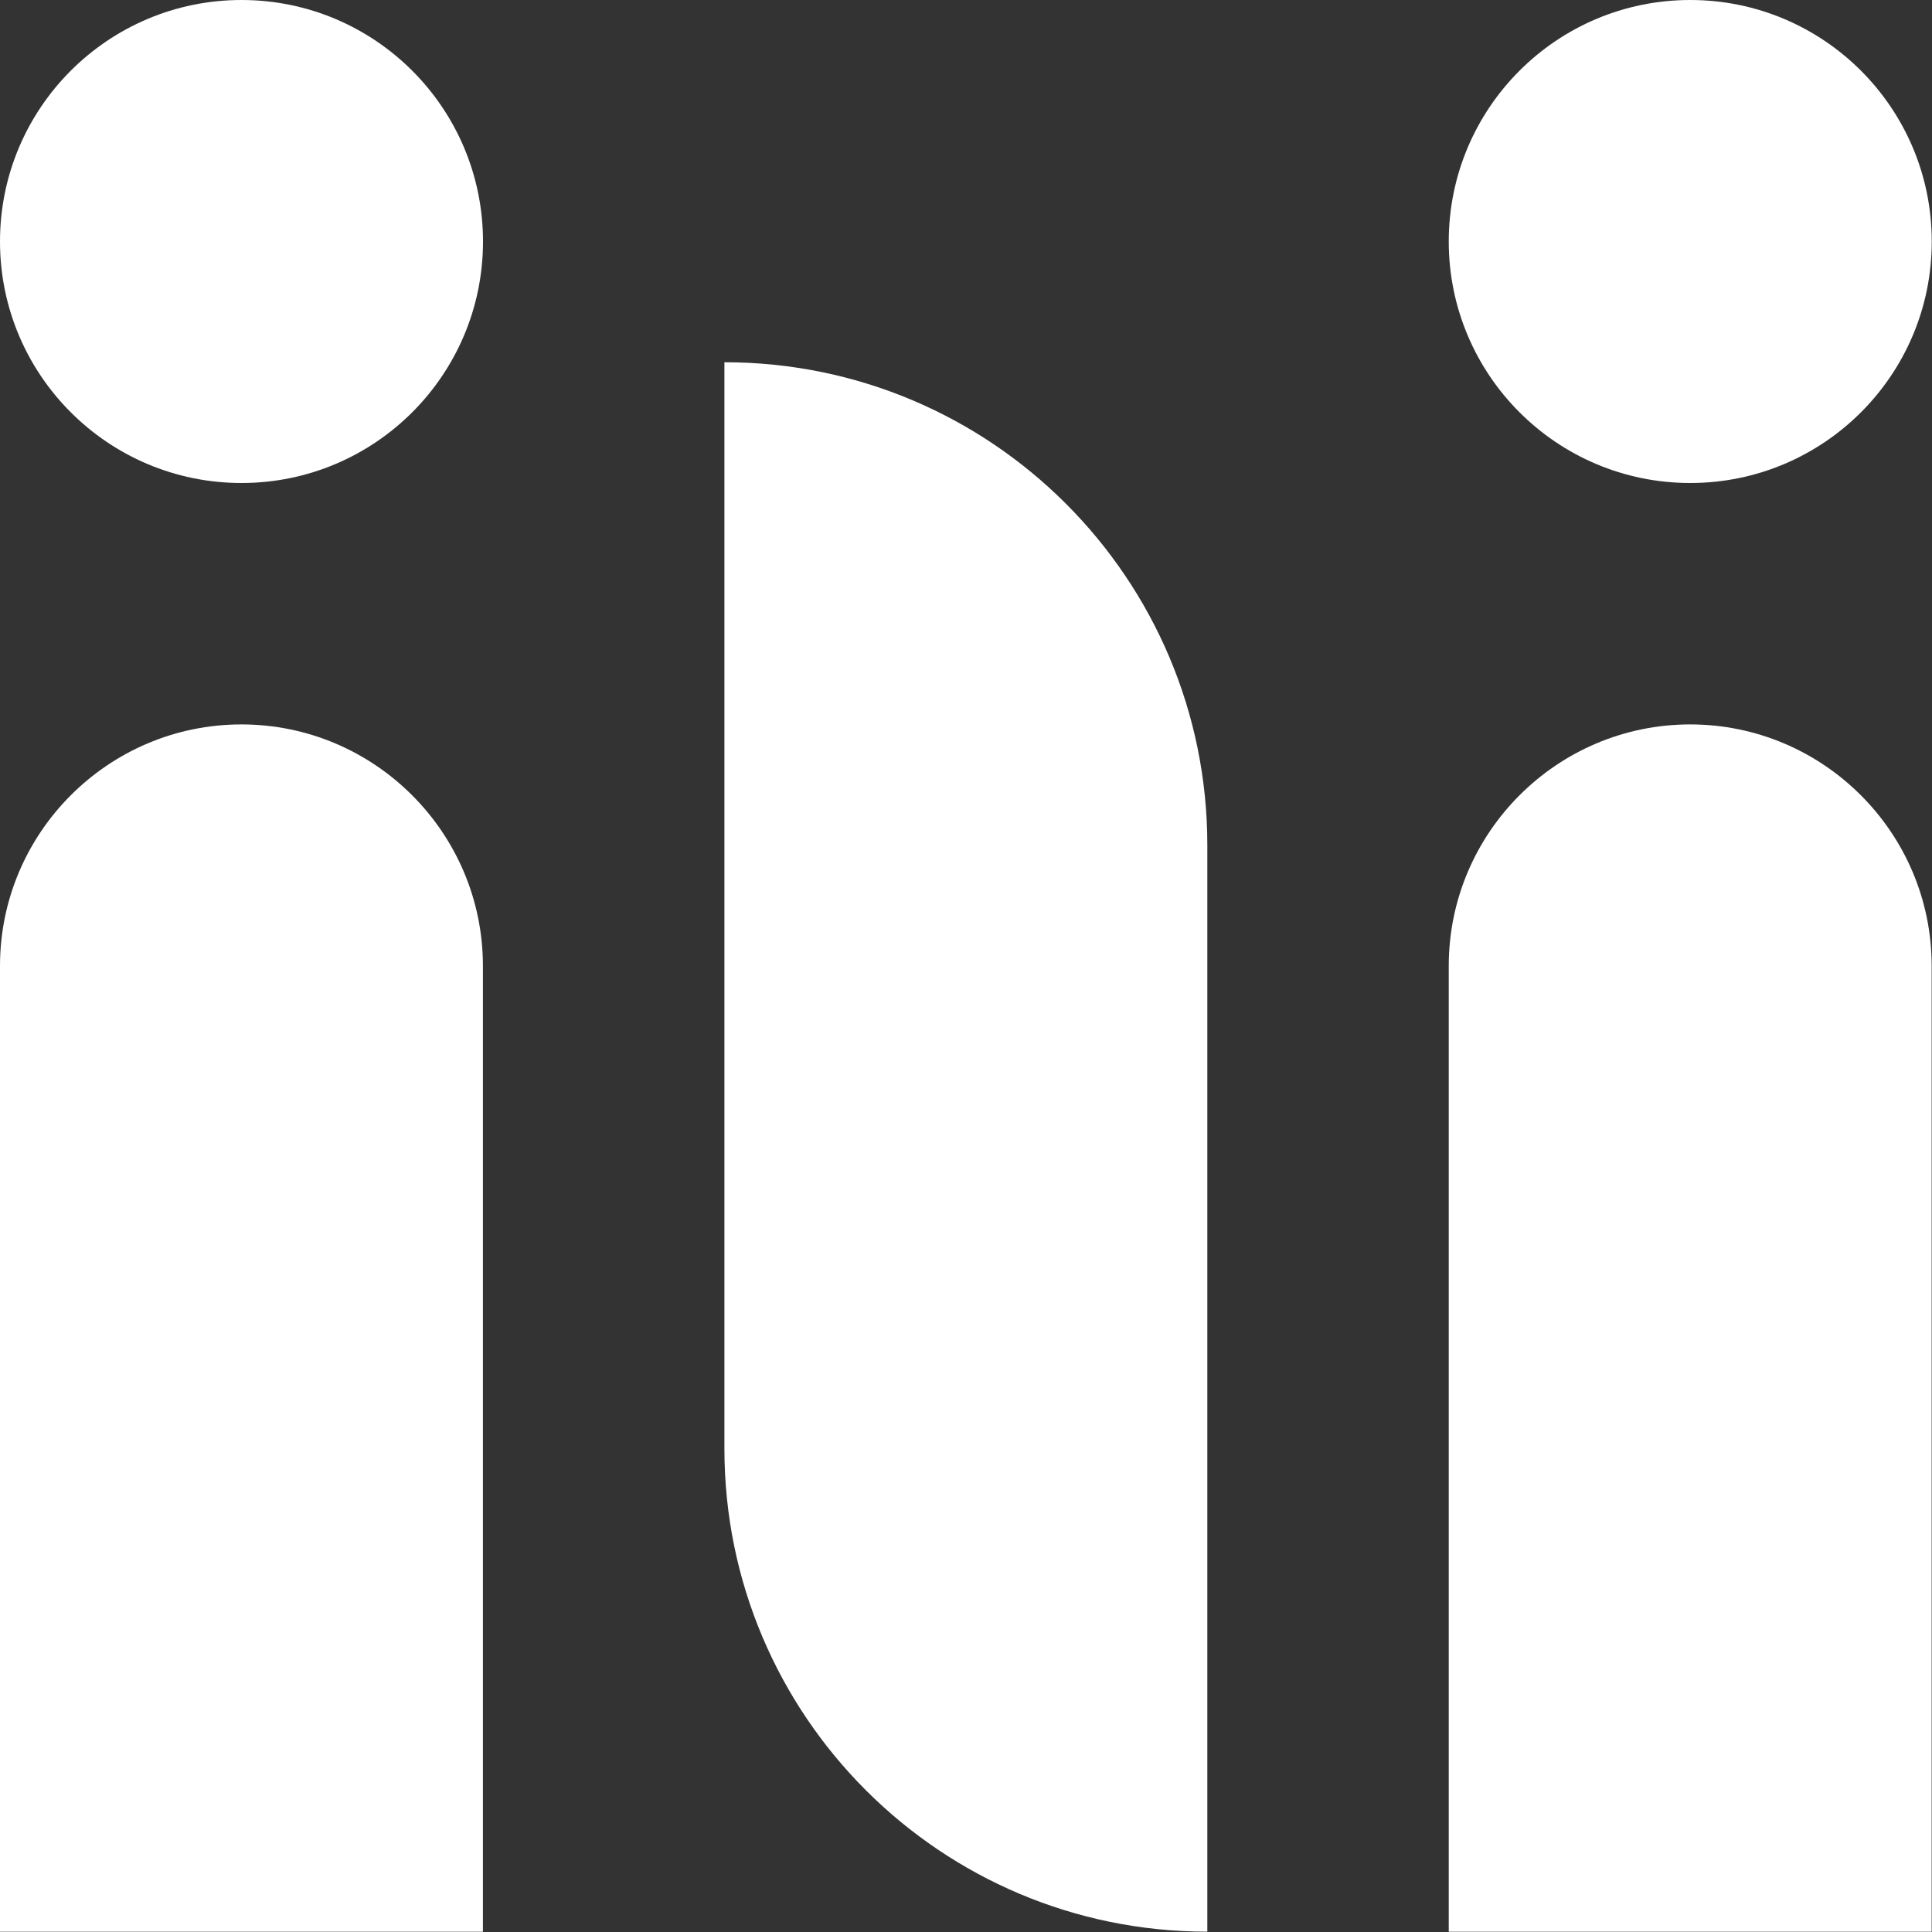
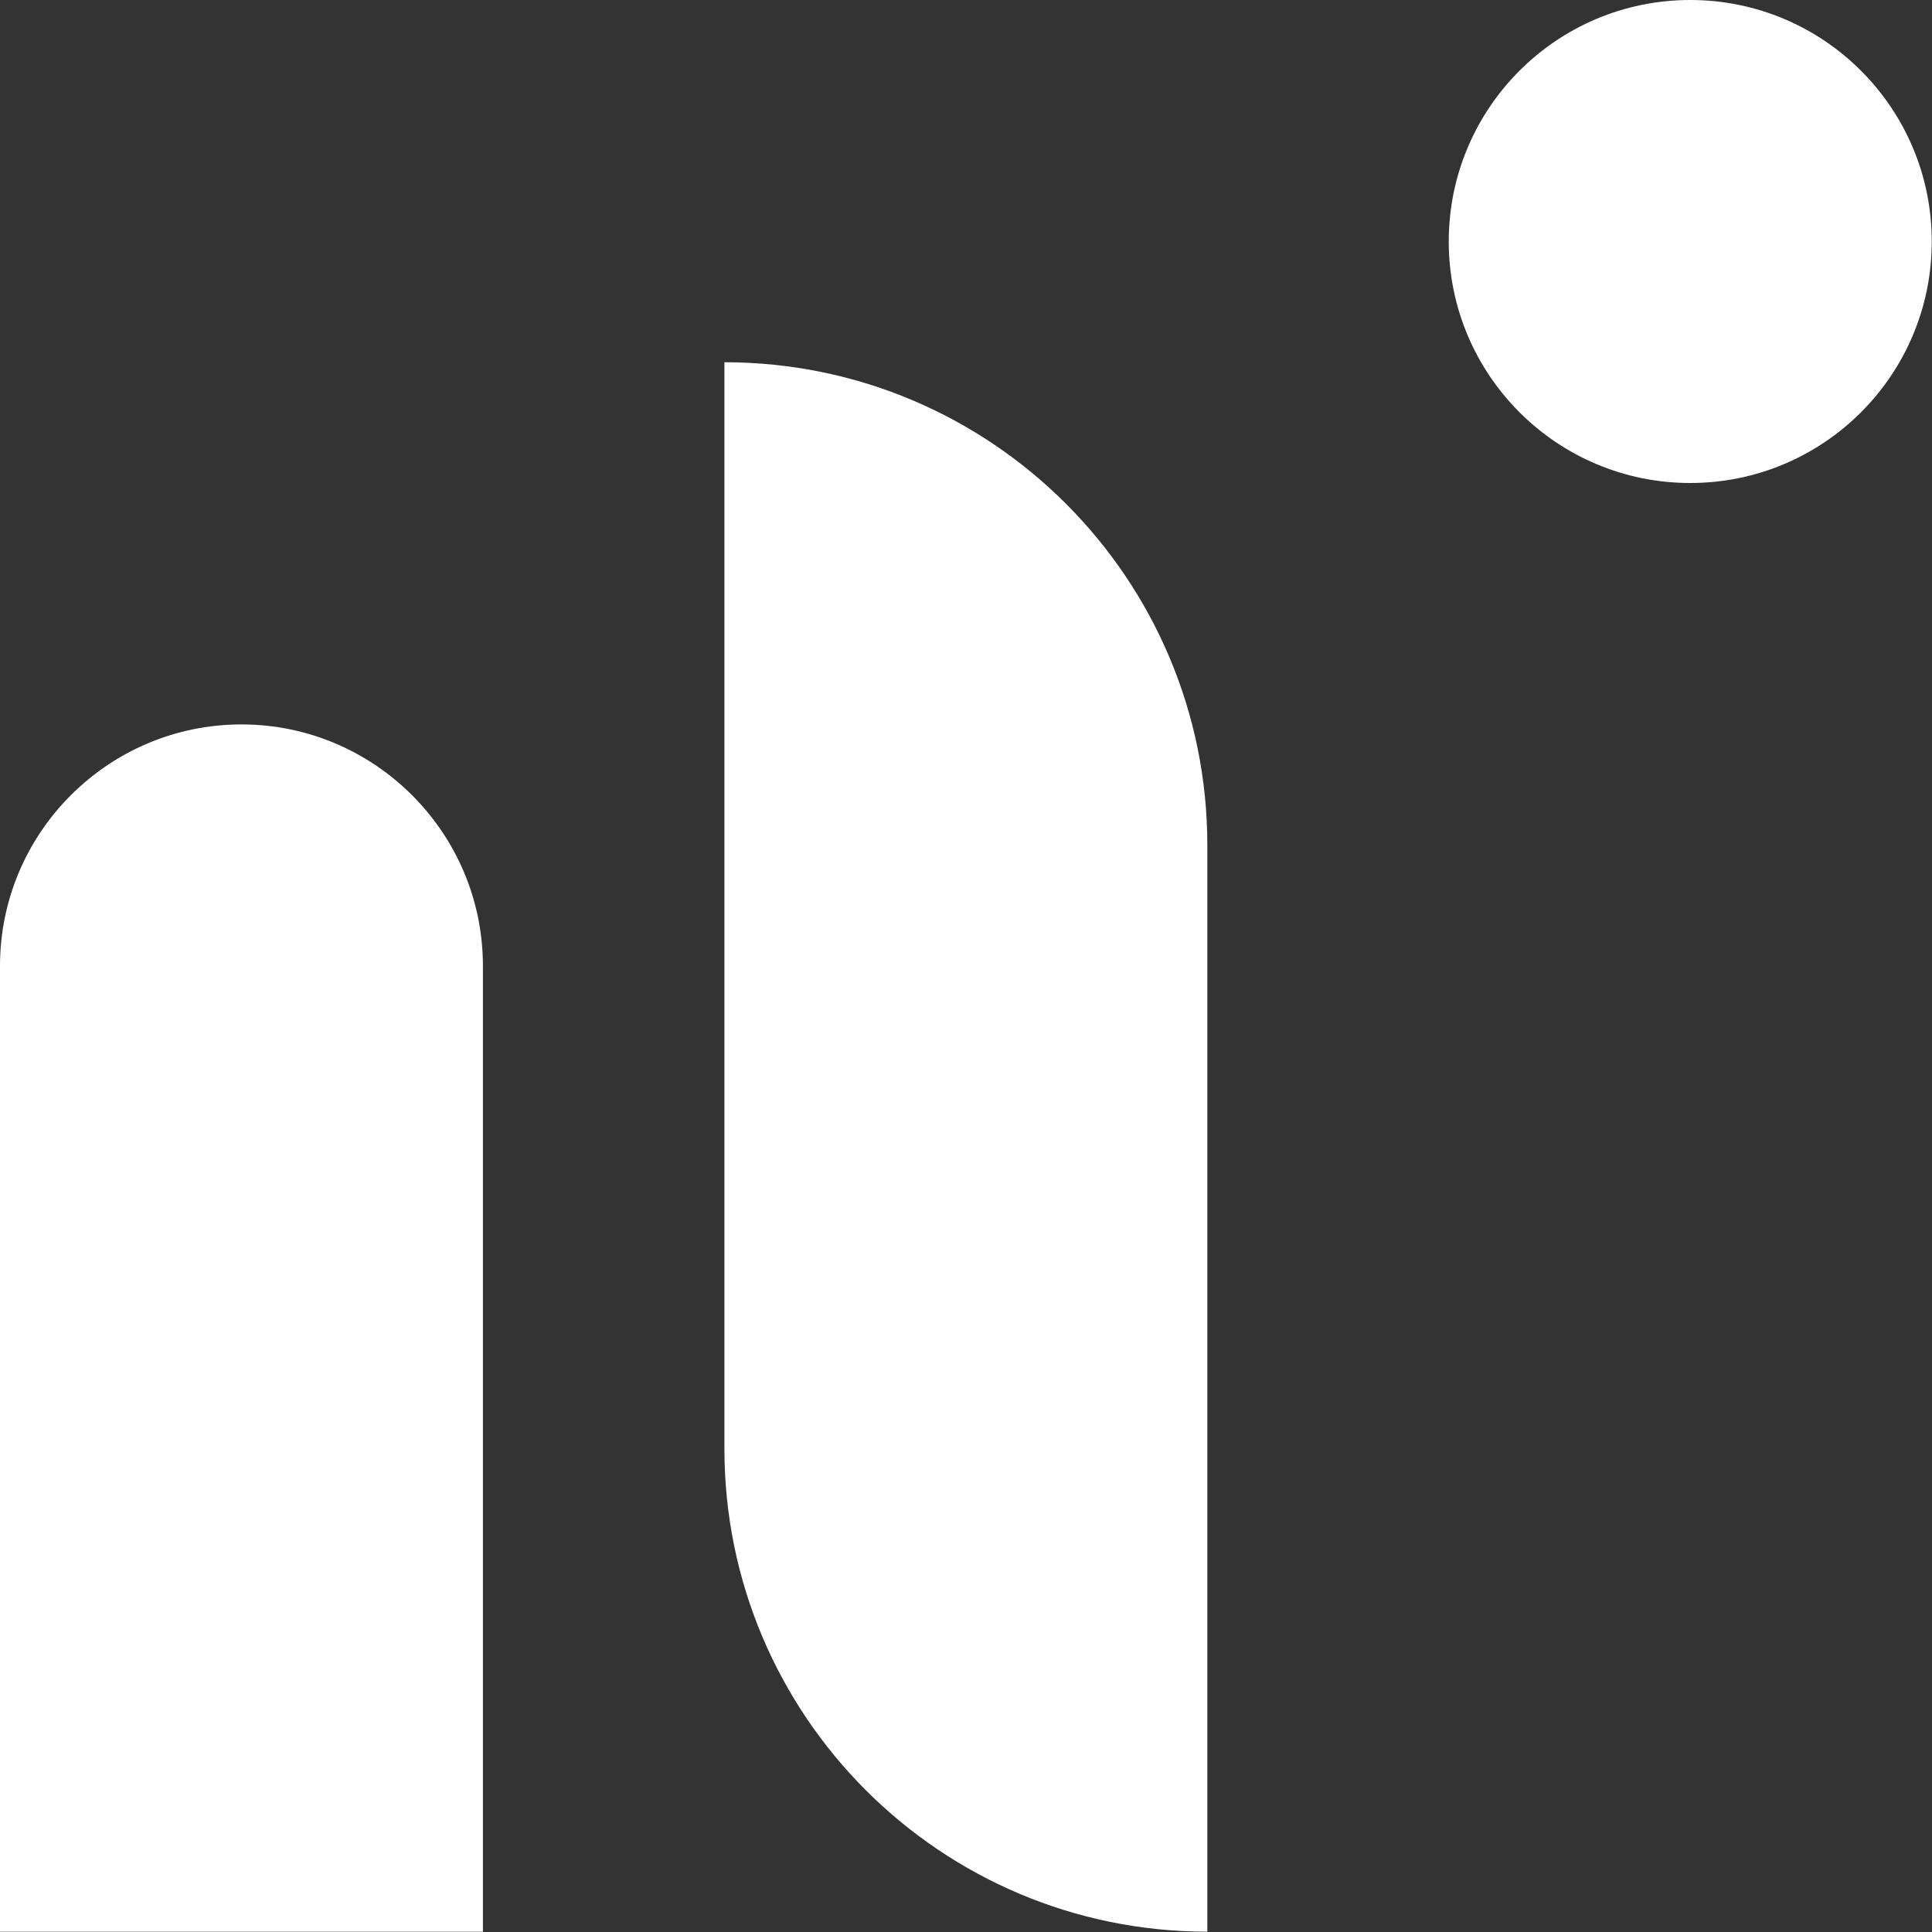
<svg xmlns="http://www.w3.org/2000/svg" width="232" height="232" viewBox="0 0 232 232" fill="none">
  <rect x="0" y="0" width="232" height="232" fill="#333333" stroke="none" />
  <g clip-path="url(#clip0_16863_9174)">
    <path d="M29 86.99C13.01 86.99 0 100 0 115.99V231.97H57.99V115.99C57.99 100 44.98 86.99 28.99 86.99H29Z" fill="white" />
-     <path d="M29 58C45.016 58 58 45.016 58 29C58 12.984 45.016 0 29 0C12.984 0 0 12.984 0 29C0 45.016 12.984 58 29 58Z" fill="white" />
    <path d="M86.99 43.49V173.97C86.99 206 112.95 231.96 144.98 231.96V101.49C144.98 69.46 119.02 43.5 86.99 43.5V43.49Z" fill="white" />
    <path d="M202.97 58C218.986 58 231.97 45.016 231.97 29C231.97 12.984 218.986 0 202.97 0C186.953 0 173.97 12.984 173.97 29C173.97 45.016 186.953 58 202.97 58Z" fill="white" />
-     <path d="M202.97 86.99C186.98 86.99 173.97 100 173.97 115.99V231.97H231.96V115.99C231.96 100 218.95 86.99 202.96 86.99H202.97Z" fill="white" />
  </g>
  <defs>
    <clipPath id="clip0_16863_9174">
      <rect width="231.97" height="231.97" fill="white" />
    </clipPath>
  </defs>
</svg>